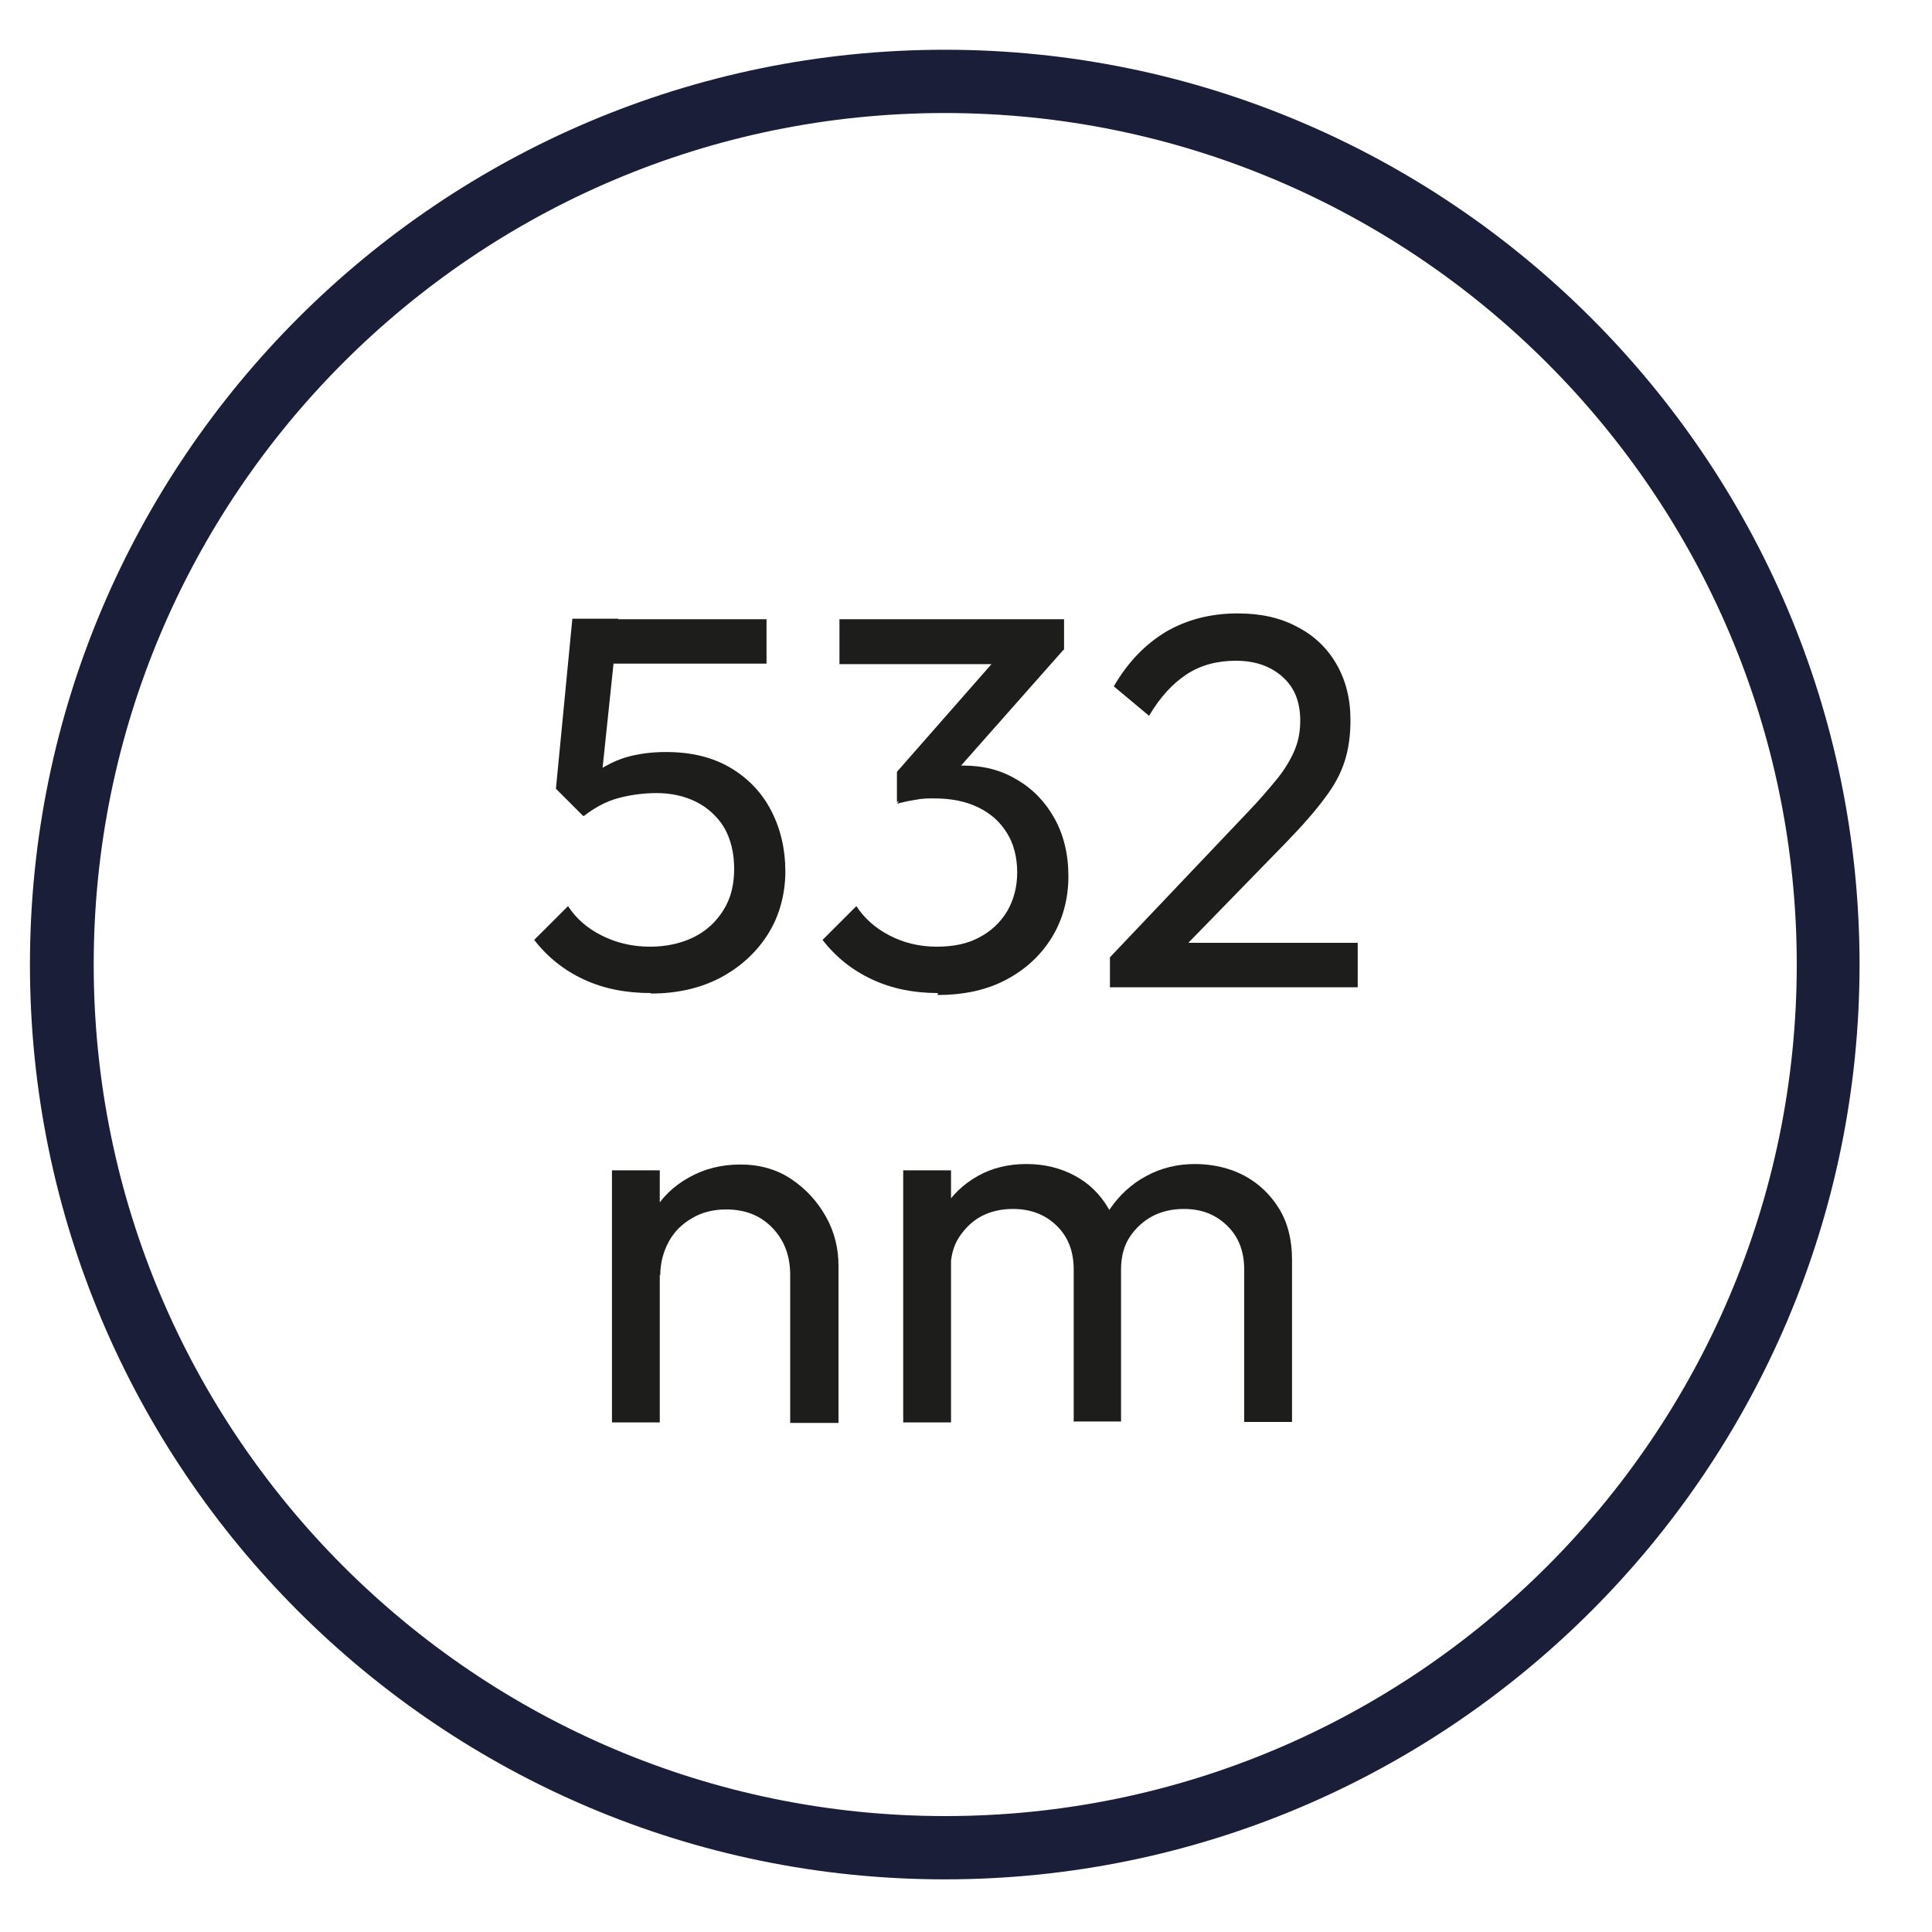
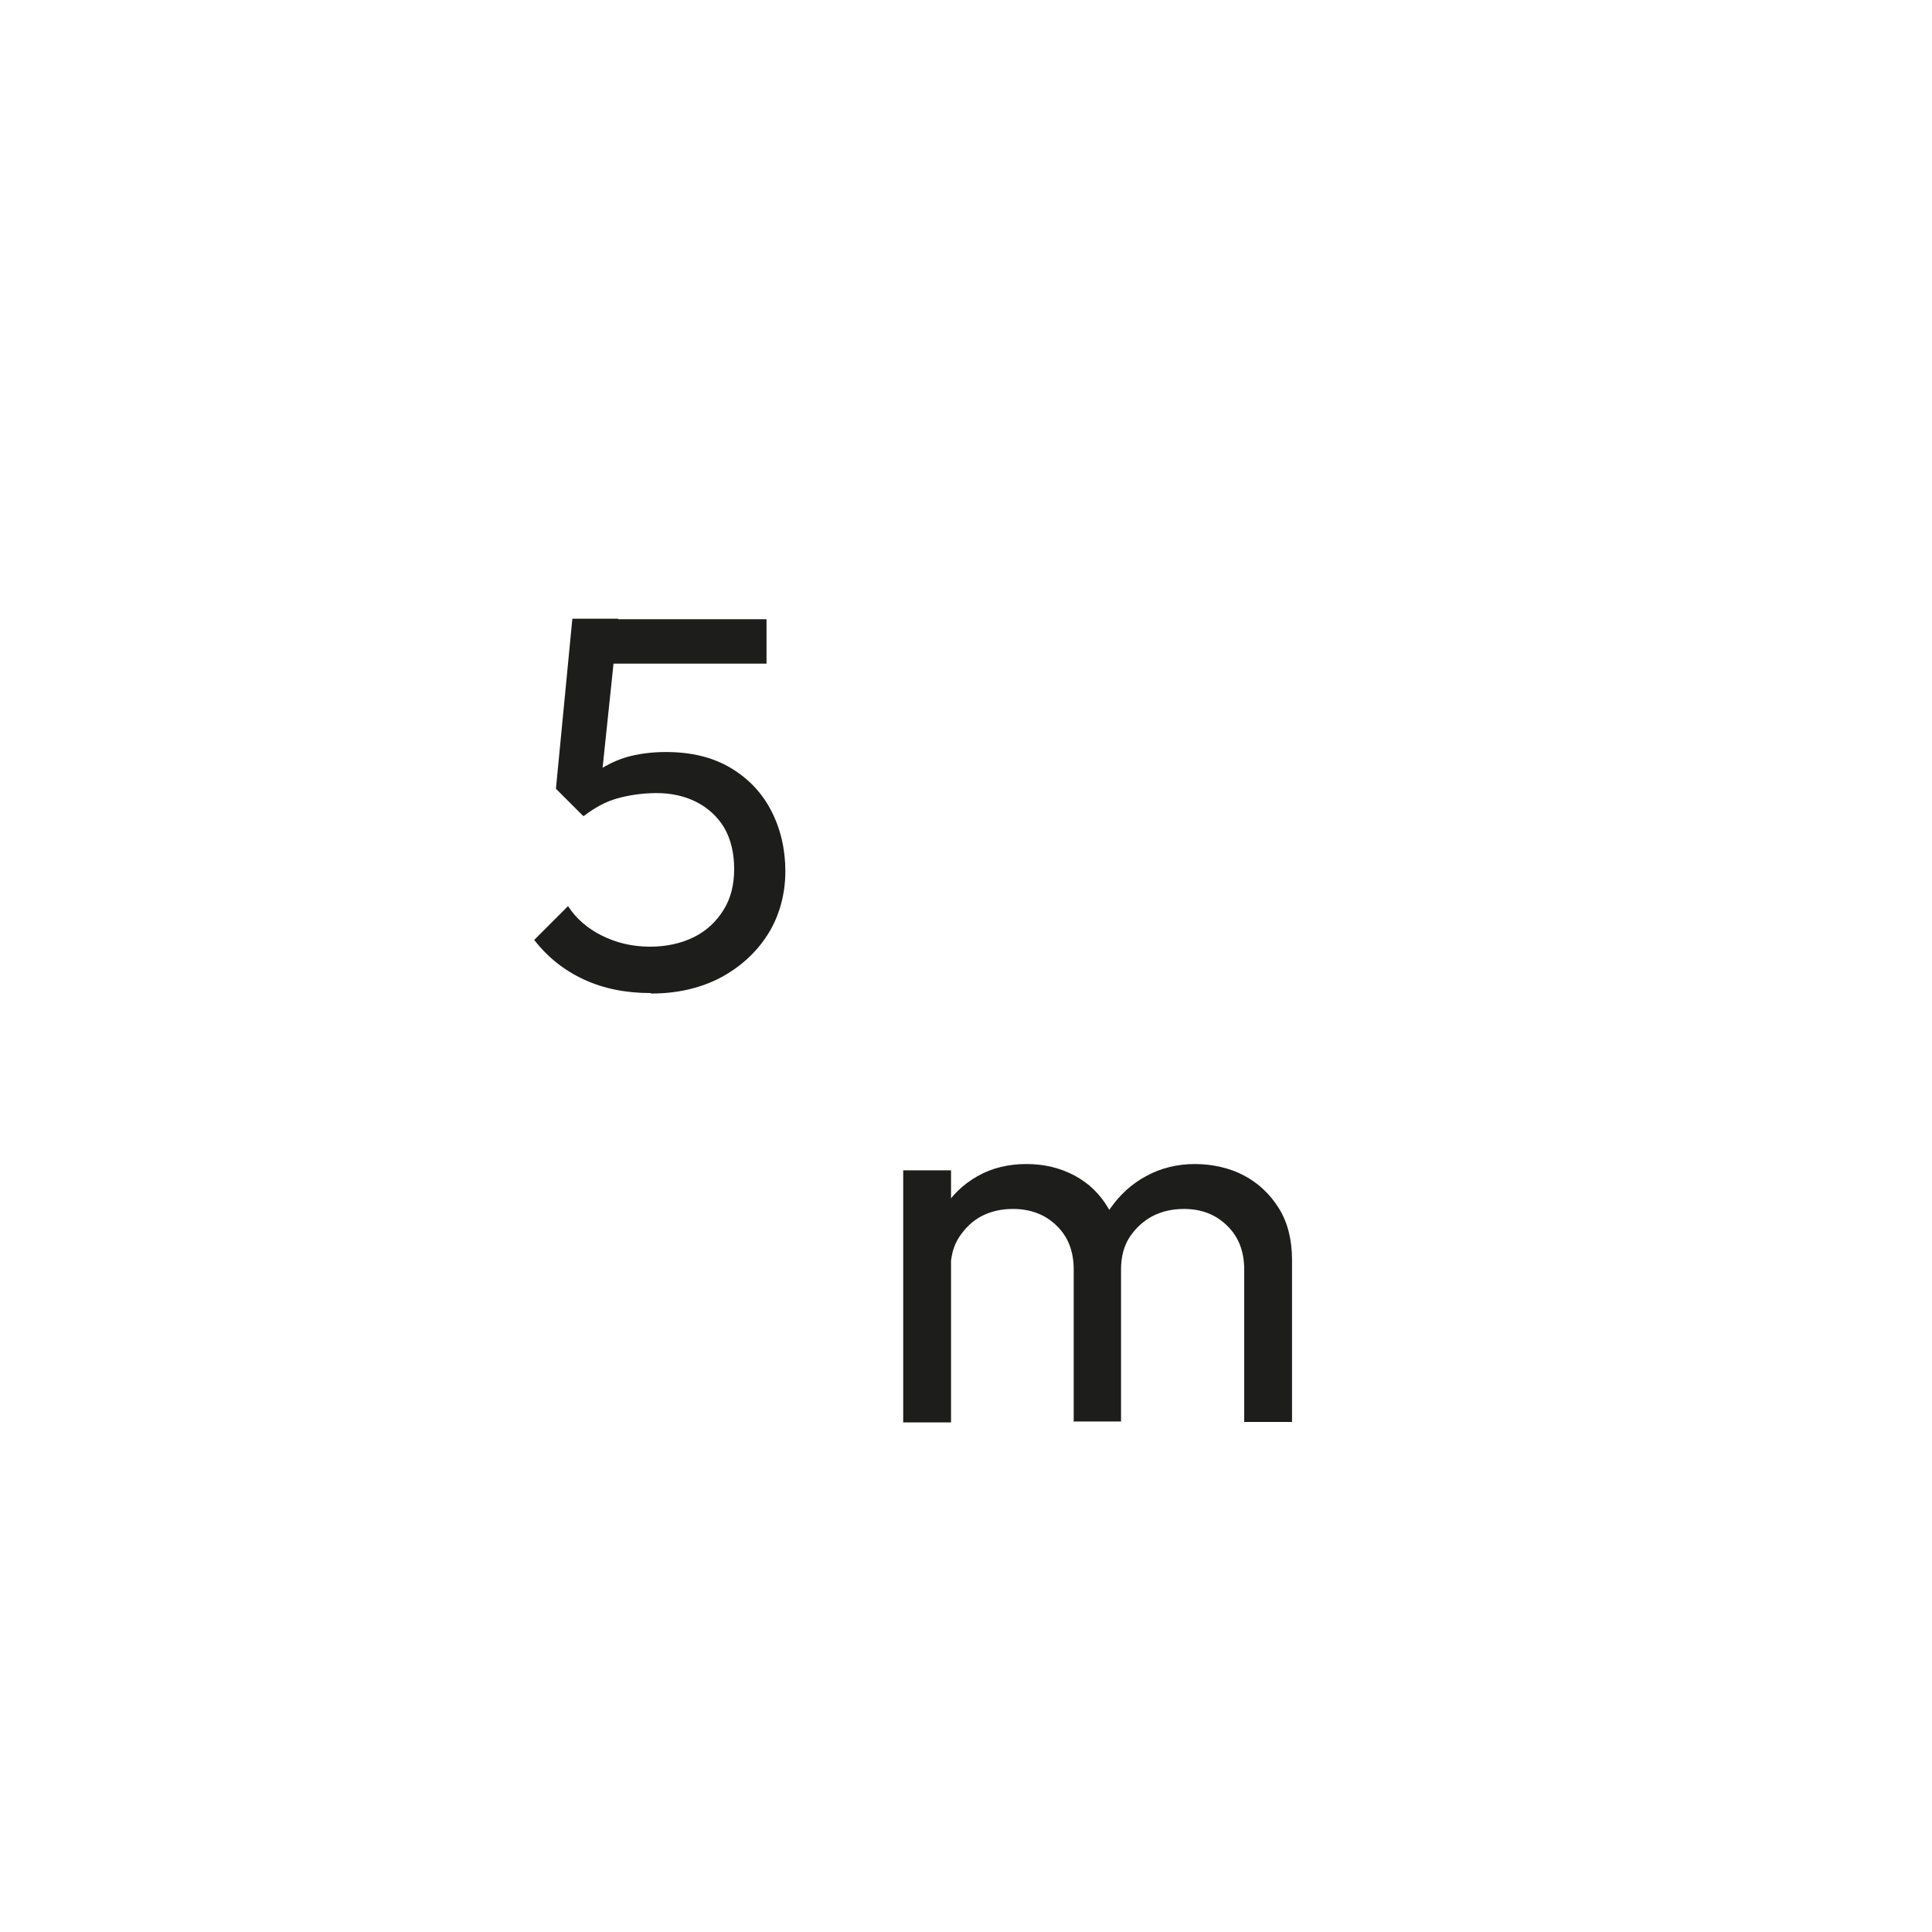
<svg xmlns="http://www.w3.org/2000/svg" id="Ebene_1" viewBox="0 0 40 40">
  <defs>
    <style>.cls-1{fill:#1d1d1b;}.cls-2{fill:#1a1e38;}</style>
  </defs>
-   <path class="cls-2" d="M19.56,38.91C9.12,38.91.62,30.42.62,19.97S9.12,1.03,19.56,1.03s18.94,8.5,18.94,18.94-8.5,18.94-18.94,18.94ZM19.56,2.34C9.84,2.34,1.94,10.25,1.94,19.97s7.91,17.63,17.63,17.63,17.63-7.91,17.63-17.63S29.28,2.34,19.56,2.34Z" />
  <path class="cls-1" d="M13.47,20.56c-.51,0-.97-.09-1.38-.28-.41-.19-.75-.46-1.03-.82l.7-.7c.17.26.4.46.7.61.3.15.63.23,1,.23.34,0,.65-.07.91-.2.26-.13.46-.32.61-.56.15-.24.22-.52.22-.85s-.07-.62-.21-.86c-.14-.23-.34-.41-.58-.53s-.52-.18-.81-.18-.57.04-.82.11c-.25.07-.48.2-.7.37v-.66c.14-.15.28-.28.44-.37s.34-.17.55-.22c.21-.05.44-.08.72-.08.53,0,.97.11,1.34.33.37.22.65.52.84.89.19.37.29.79.29,1.25s-.12.92-.36,1.3c-.24.38-.57.68-.98.9-.42.22-.9.33-1.44.33ZM12.07,16.89l-.56-.56.34-3.52h.95l-.38,3.62-.34.46ZM12.06,13.74l-.21-.92h4.02v.92h-3.81Z" />
-   <path class="cls-1" d="M19.42,20.56c-.5,0-.95-.09-1.36-.28-.41-.19-.75-.46-1.03-.82l.7-.7c.17.26.4.46.69.61.29.15.62.23.97.23s.64-.06.88-.19c.25-.13.44-.31.58-.54.14-.24.21-.51.21-.81s-.07-.59-.21-.81c-.14-.23-.34-.41-.59-.53-.26-.13-.57-.19-.92-.19-.12,0-.25,0-.39.03-.14.02-.26.05-.38.08l.44-.59c.14-.07.29-.12.45-.15s.32-.05.48-.05c.41,0,.78.09,1.11.29.33.19.59.46.78.8s.29.74.29,1.2c0,.48-.12.91-.35,1.28-.23.37-.55.66-.95.87s-.87.31-1.41.31ZM17.38,13.74v-.92h4.65v.63l-.9.3h-3.75ZM18.57,16.61v-.63l2.23-2.54h1.23l-2.3,2.6-1.17.57Z" />
-   <path class="cls-1" d="M22.98,19.82l2.82-2.97c.28-.29.5-.55.67-.76.17-.22.28-.42.35-.6.07-.18.1-.37.1-.57,0-.39-.12-.69-.37-.91-.25-.22-.57-.33-.96-.33s-.73.09-1.02.28c-.29.19-.55.47-.78.86l-.73-.61c.29-.5.65-.87,1.08-1.13.43-.25.92-.38,1.49-.38.47,0,.88.09,1.23.28.35.18.62.44.81.77.19.33.29.71.29,1.16,0,.32-.04.6-.12.85-.08.25-.21.5-.41.76-.19.26-.46.57-.81.93l-2.28,2.34-1.34.03ZM22.98,20.45v-.63l.88-.3h4.25v.92h-5.13Z" />
-   <path class="cls-1" d="M12.67,29.45v-5.22h.99v5.22h-.99ZM16.36,29.45v-3.05c0-.4-.12-.72-.37-.98-.25-.26-.57-.38-.96-.38-.26,0-.5.06-.7.18-.21.12-.37.28-.48.48s-.18.44-.18.7l-.41-.23c0-.4.09-.75.26-1.06s.42-.55.74-.73.67-.27,1.07-.27.75.1,1.05.3c.3.2.54.46.72.78.18.32.26.66.26,1.02v3.25h-1Z" />
  <path class="cls-1" d="M18.7,29.45v-5.22h.99v5.22h-.99ZM22.23,29.45v-3.16c0-.39-.12-.69-.36-.92s-.54-.34-.9-.34c-.24,0-.46.05-.65.15-.19.1-.34.25-.46.43-.12.18-.18.41-.18.67l-.41-.21c0-.4.09-.74.26-1.03.17-.29.41-.52.71-.69.3-.17.64-.25,1.01-.25s.7.08,1,.24.53.39.7.68c.17.29.26.64.26,1.04v3.37h-.99ZM25.76,29.45v-3.16c0-.39-.12-.69-.36-.92s-.53-.34-.89-.34c-.24,0-.46.05-.65.15s-.35.25-.47.43c-.12.18-.18.41-.18.67l-.56-.21c.02-.4.13-.75.33-1.04s.45-.52.75-.68c.31-.17.65-.25,1.01-.25s.72.08,1.02.24.54.39.72.68c.18.29.27.65.27,1.06v3.36h-1Z" />
</svg>